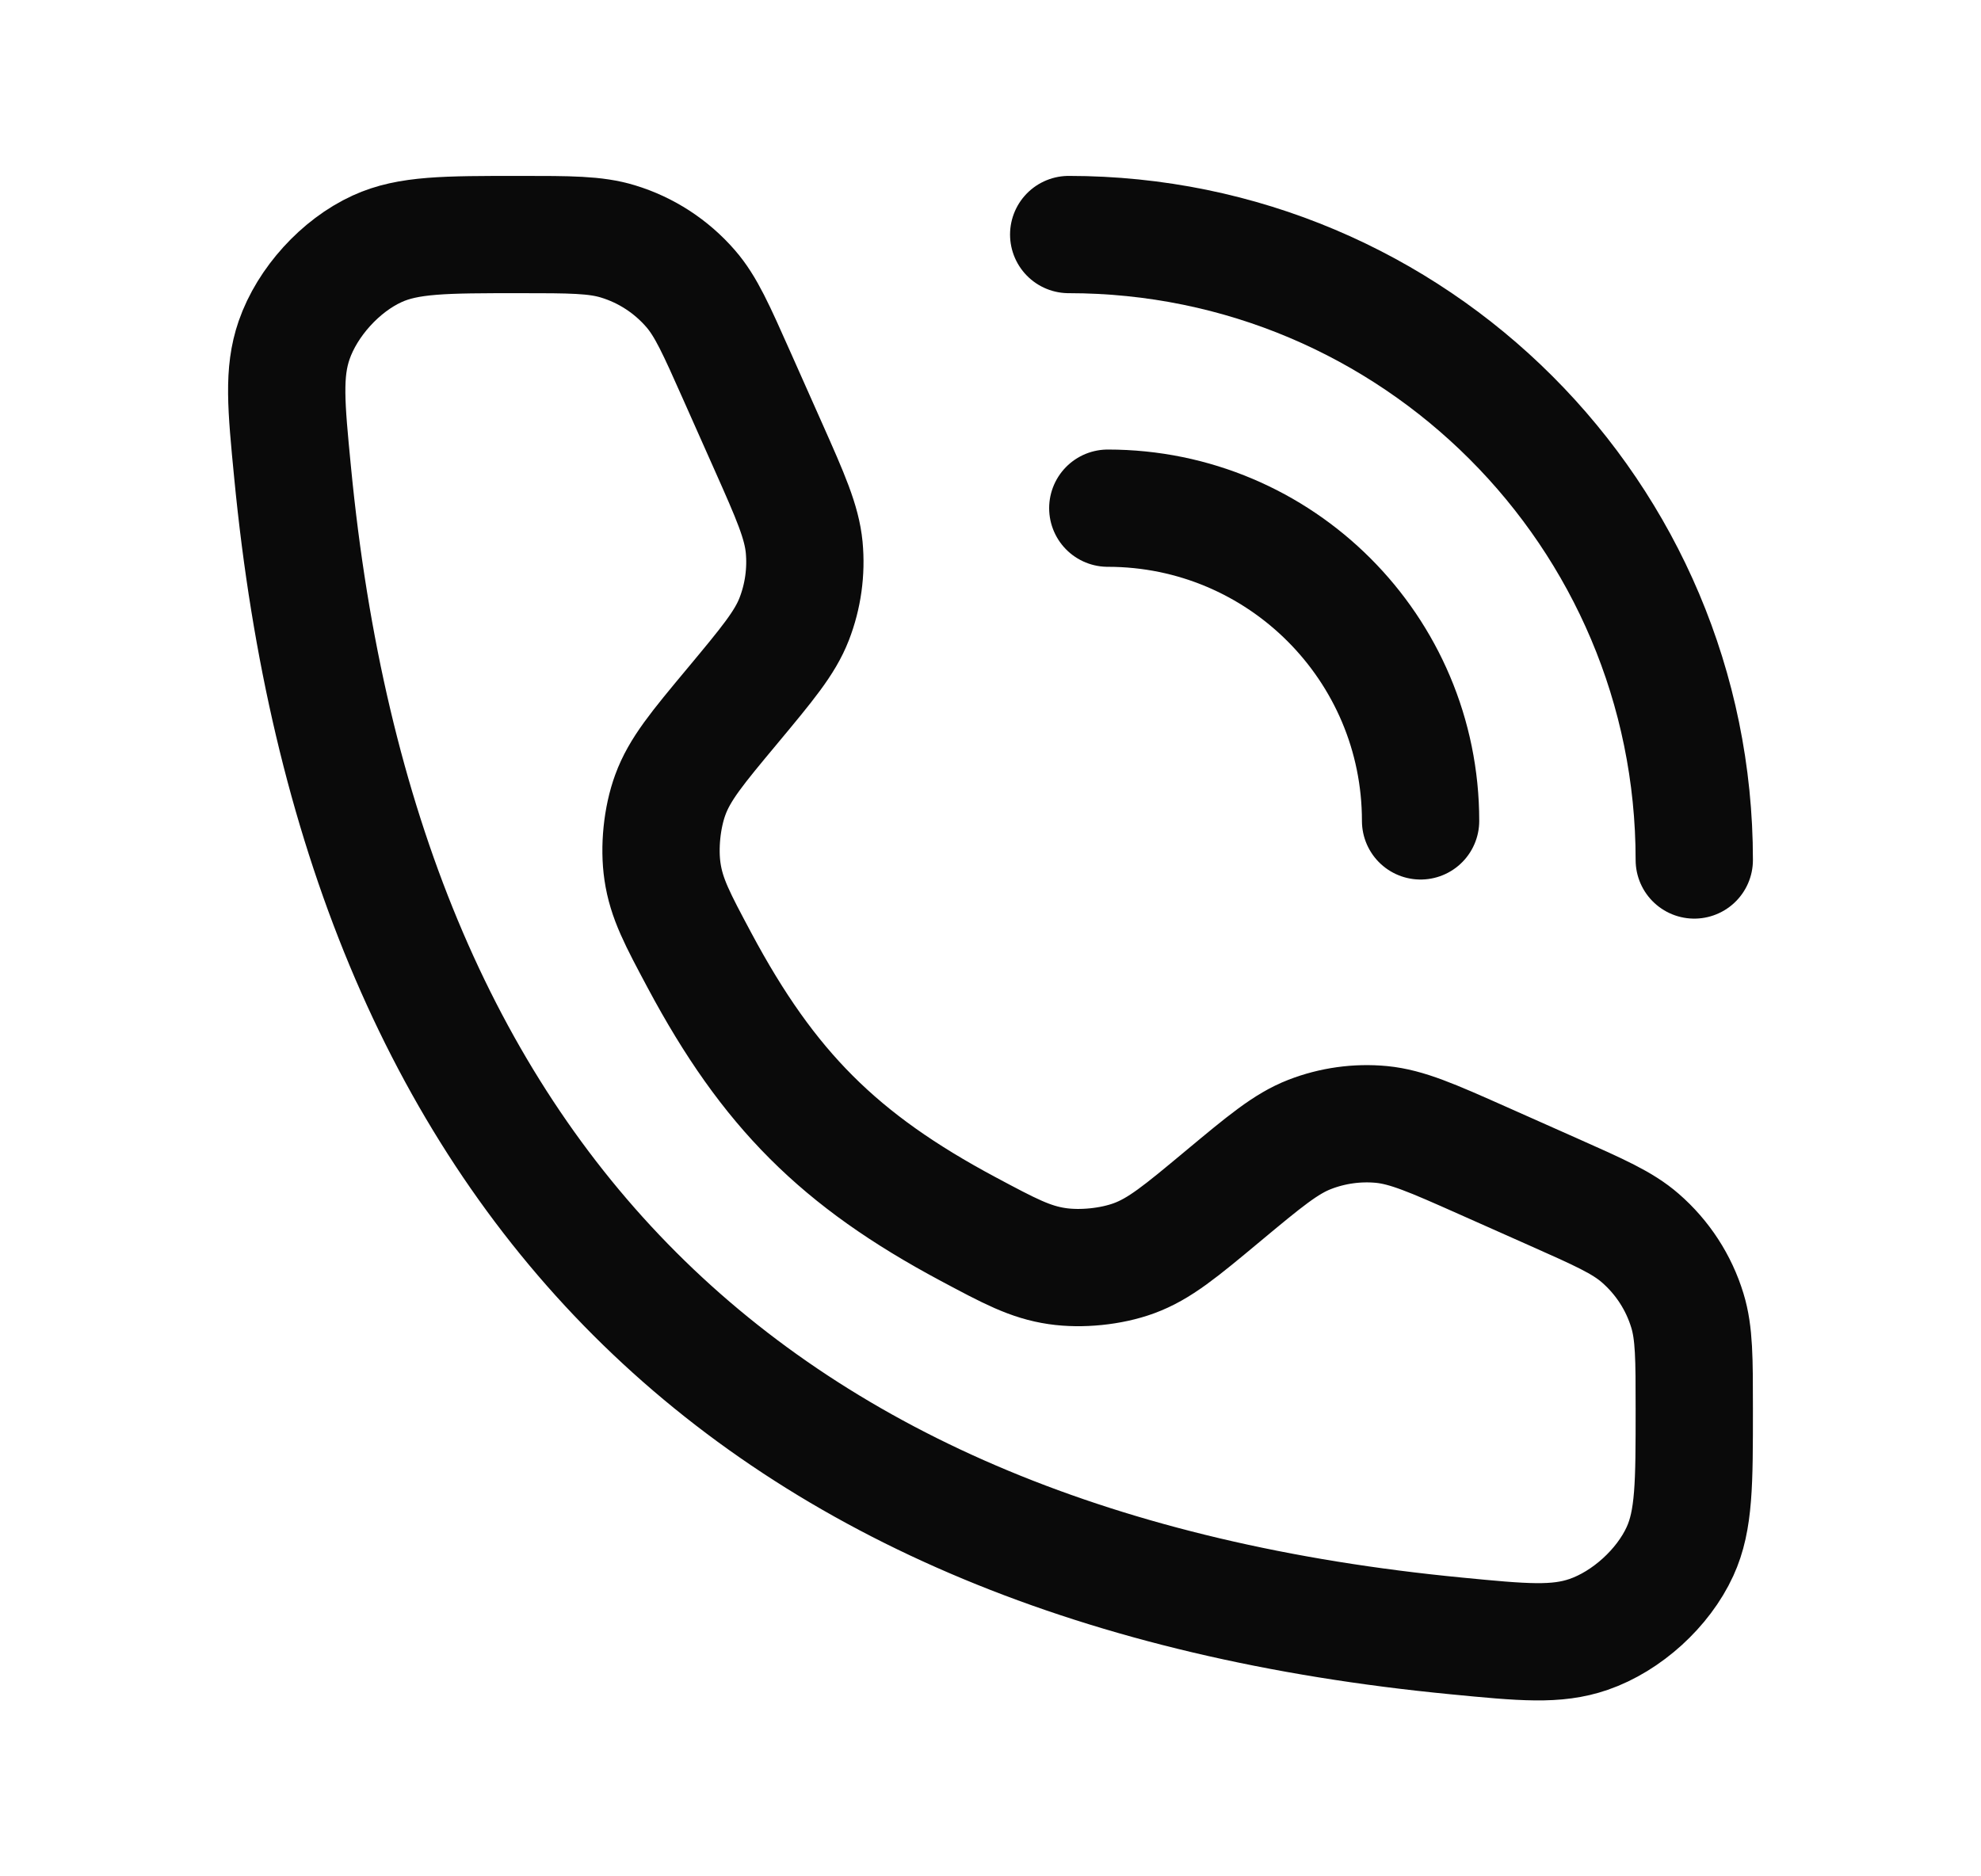
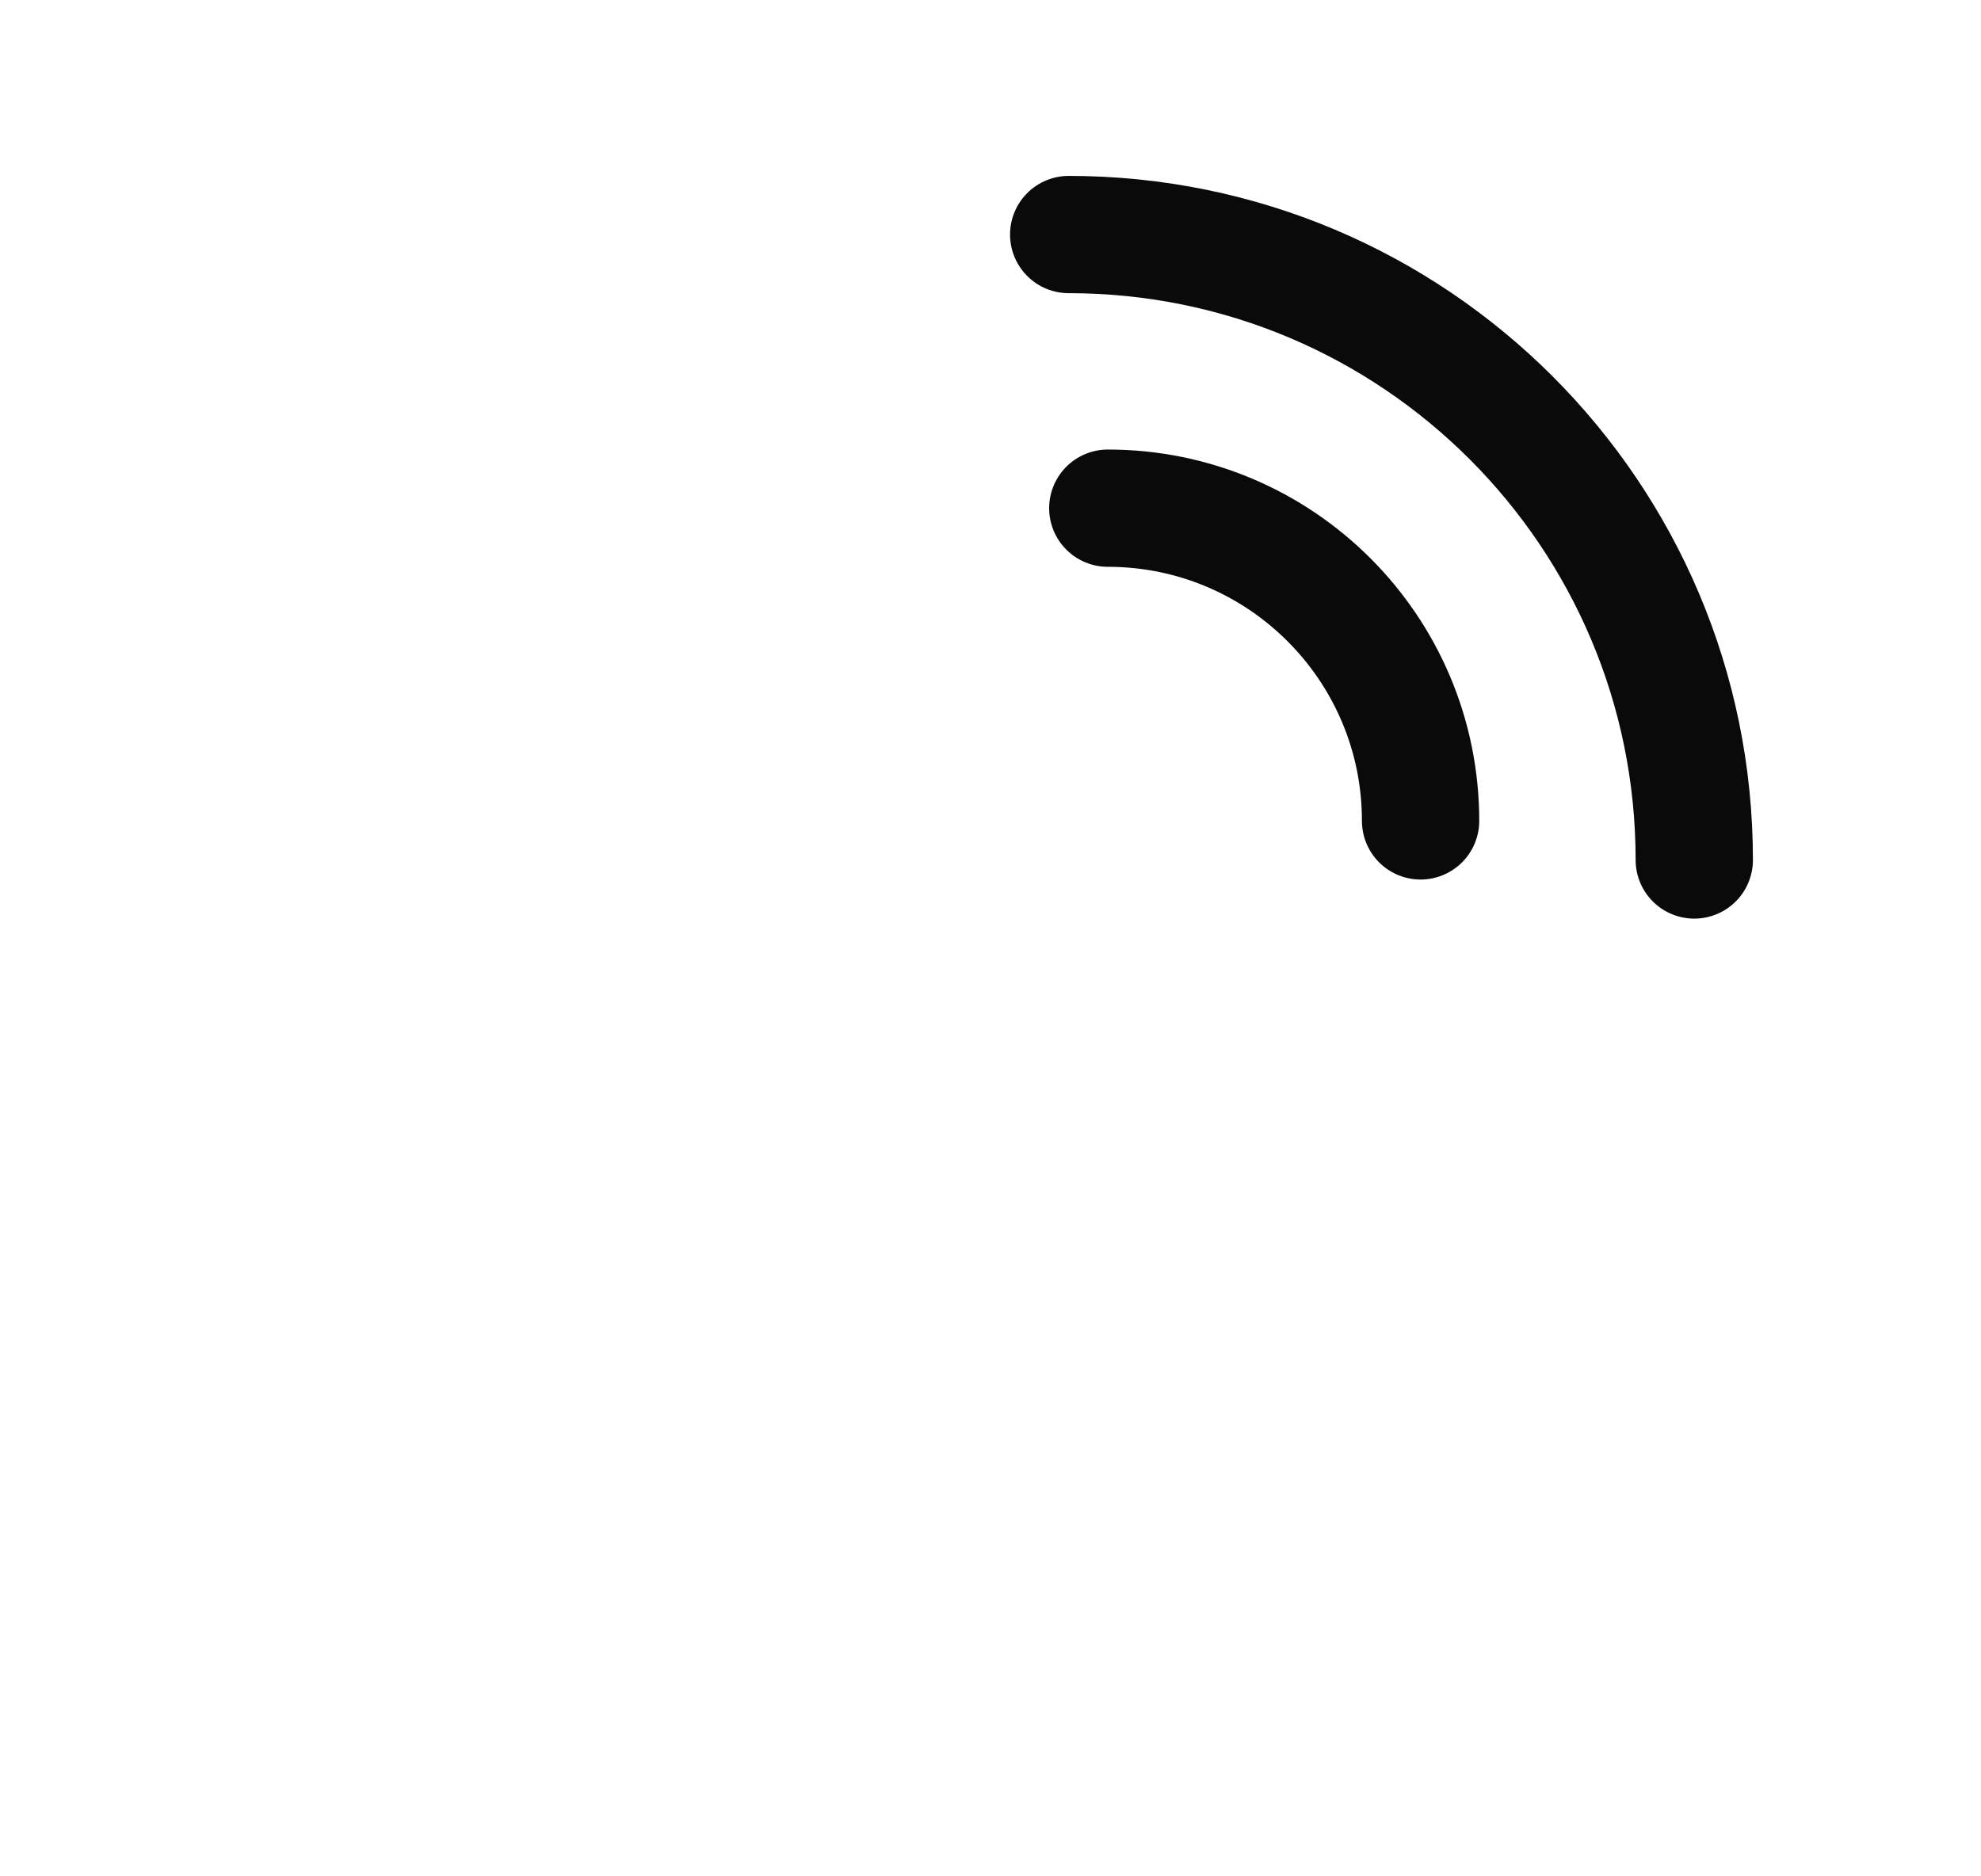
<svg xmlns="http://www.w3.org/2000/svg" width="19" height="18" viewBox="0 0 19 18" fill="none">
  <path d="M10.25 2.25C13.564 2.25 16.25 4.936 16.25 8.25M10.625 4.875C12.282 4.875 13.625 6.218 13.625 7.875" stroke="#0A0A0A" stroke-width="1.125" stroke-linecap="round" stroke-linejoin="round" />
-   <path d="M7.369 4.284L7.067 3.605C6.869 3.16 6.771 2.938 6.623 2.768C6.438 2.555 6.197 2.398 5.927 2.316C5.711 2.25 5.468 2.25 4.982 2.25C4.271 2.25 3.915 2.25 3.617 2.387C3.265 2.548 2.948 2.897 2.821 3.263C2.714 3.573 2.744 3.892 2.806 4.53C3.461 11.318 7.182 15.039 13.97 15.694C14.608 15.756 14.927 15.786 15.237 15.679C15.602 15.553 15.952 15.235 16.113 14.883C16.25 14.585 16.25 14.229 16.25 13.518C16.25 13.032 16.25 12.789 16.184 12.573C16.102 12.303 15.945 12.062 15.732 11.877C15.562 11.729 15.34 11.631 14.895 11.433L14.216 11.131C13.735 10.917 13.494 10.811 13.25 10.787C13.016 10.765 12.78 10.798 12.561 10.883C12.332 10.972 12.13 11.141 11.725 11.478C11.323 11.813 11.121 11.981 10.875 12.071C10.657 12.151 10.369 12.18 10.139 12.146C9.88 12.108 9.682 12.002 9.285 11.79C8.05 11.13 7.37 10.45 6.71 9.215C6.498 8.818 6.392 8.62 6.354 8.361C6.32 8.131 6.349 7.843 6.429 7.625C6.519 7.379 6.687 7.177 7.022 6.775C7.359 6.37 7.528 6.168 7.617 5.939C7.702 5.72 7.735 5.484 7.713 5.25C7.689 5.006 7.583 4.765 7.369 4.284Z" stroke="#0A0A0A" stroke-width="1.125" stroke-linecap="round" />
</svg>